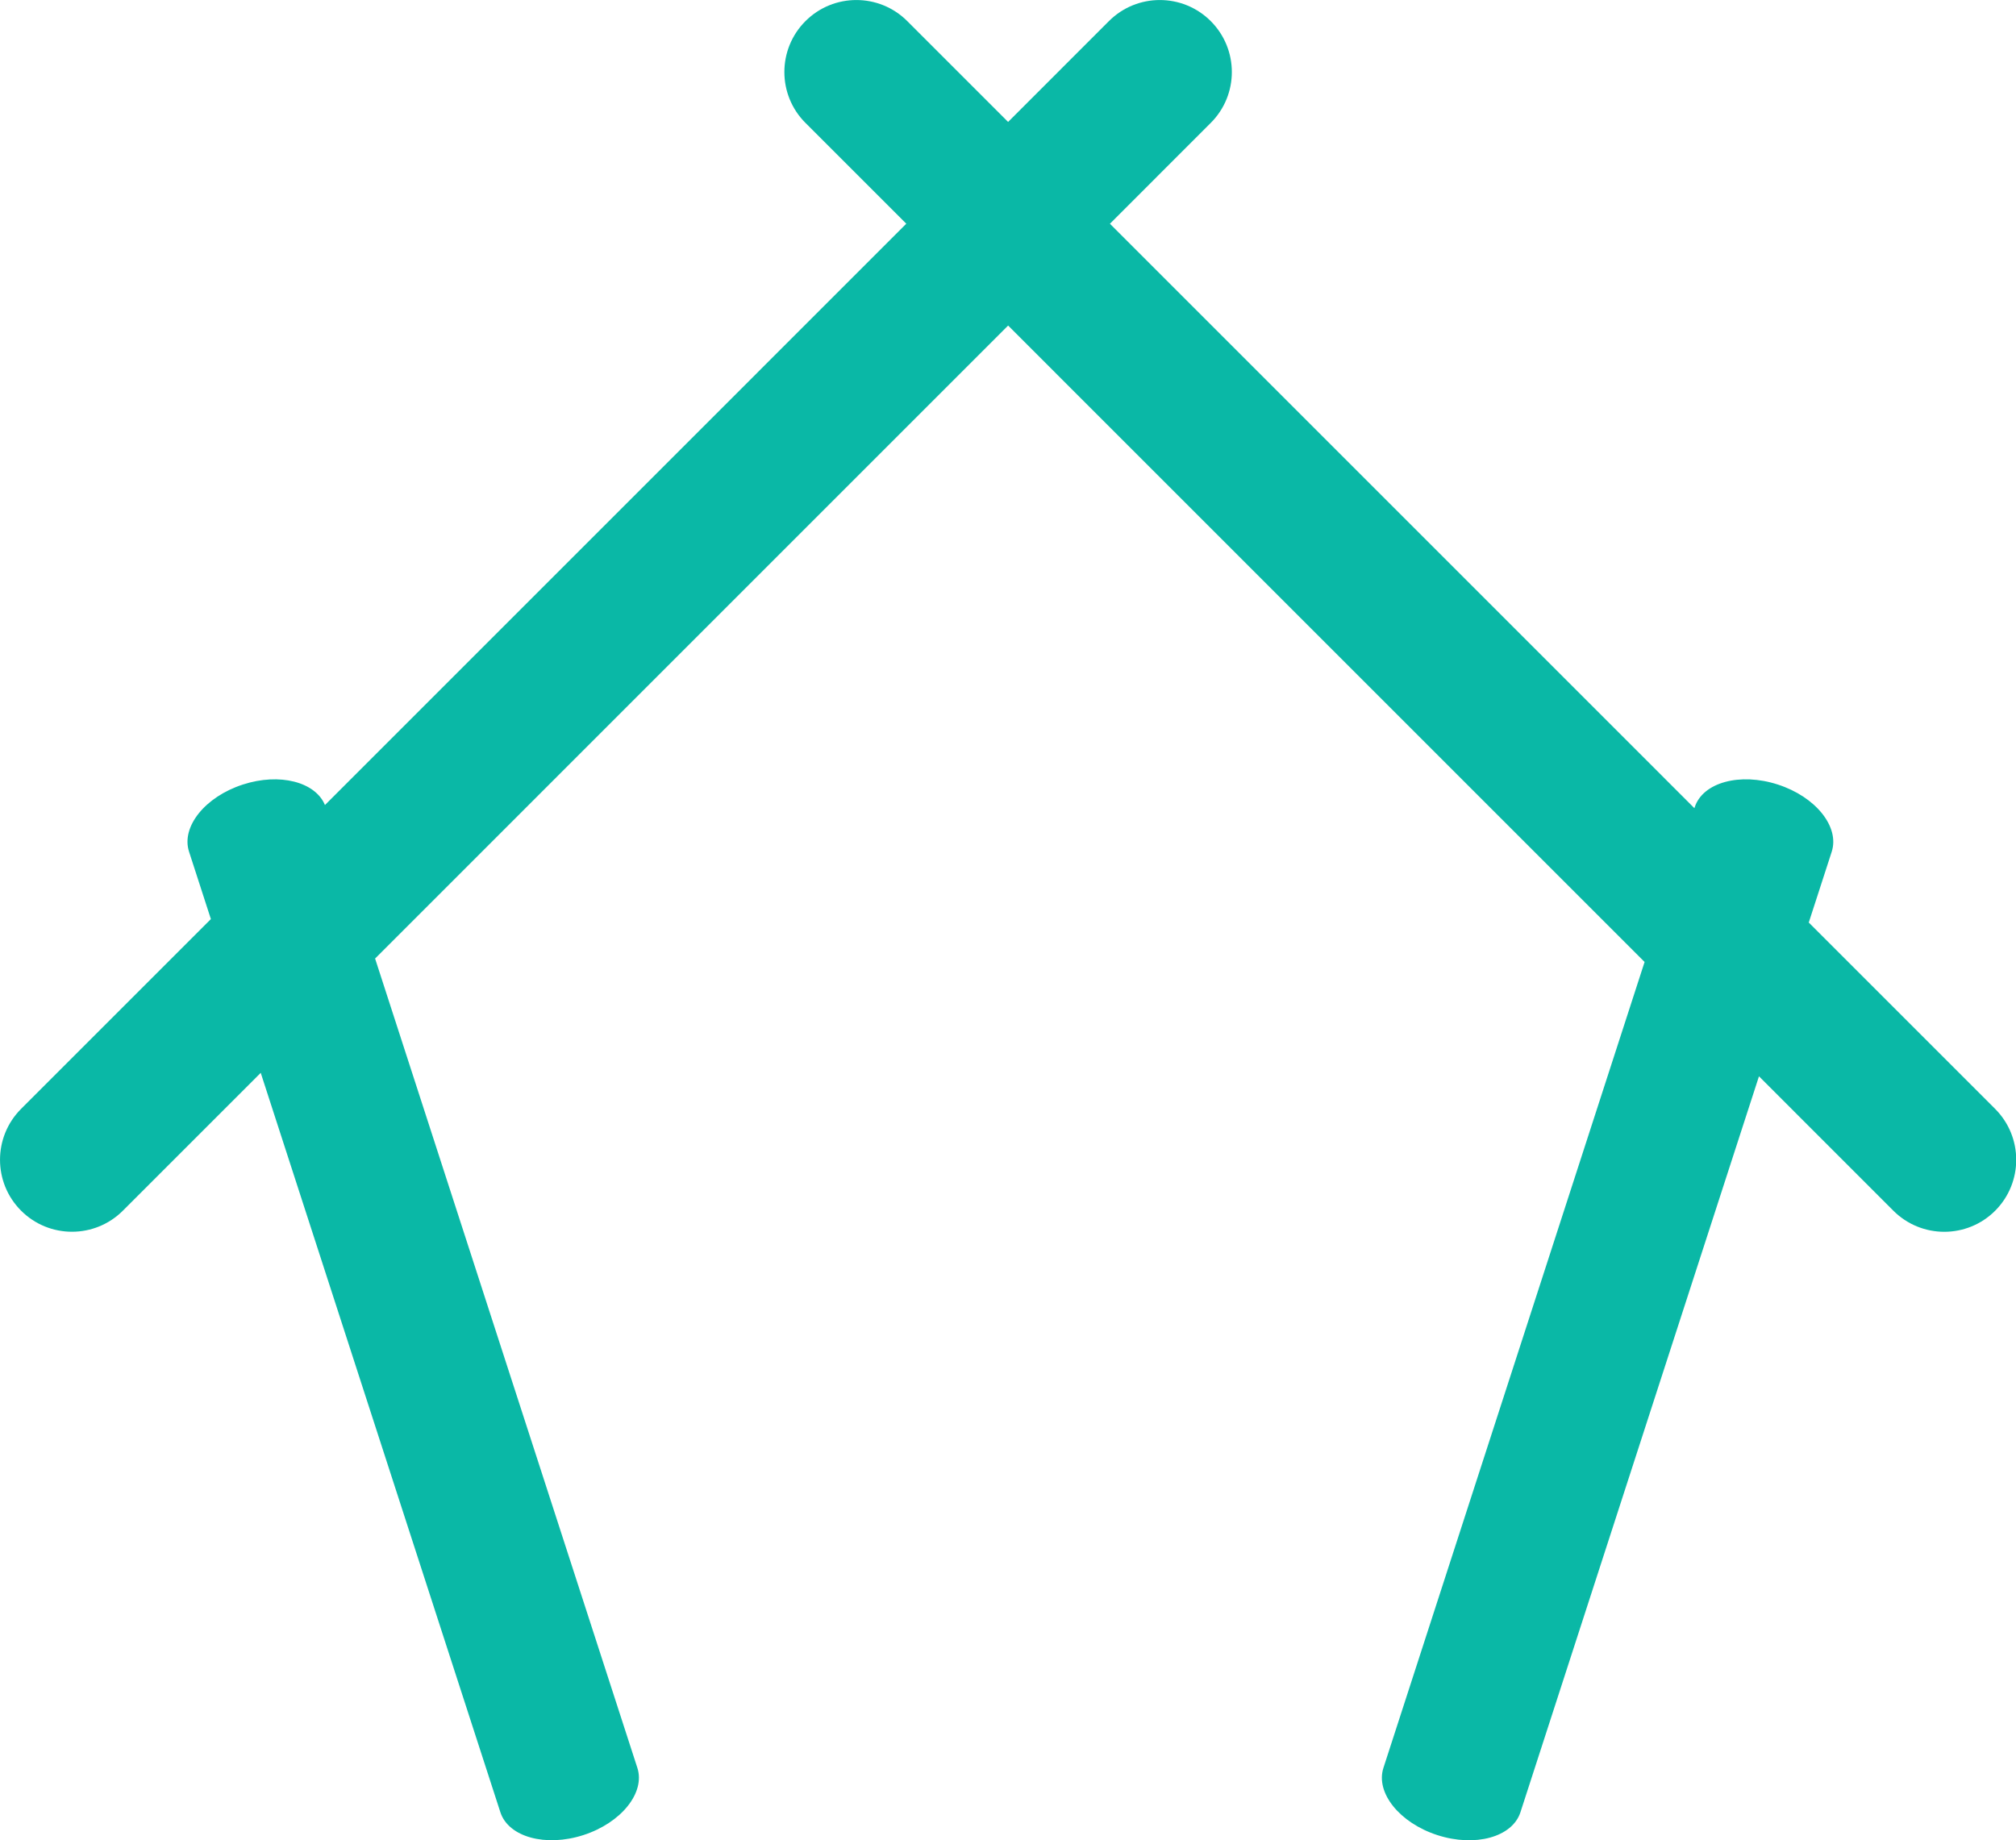
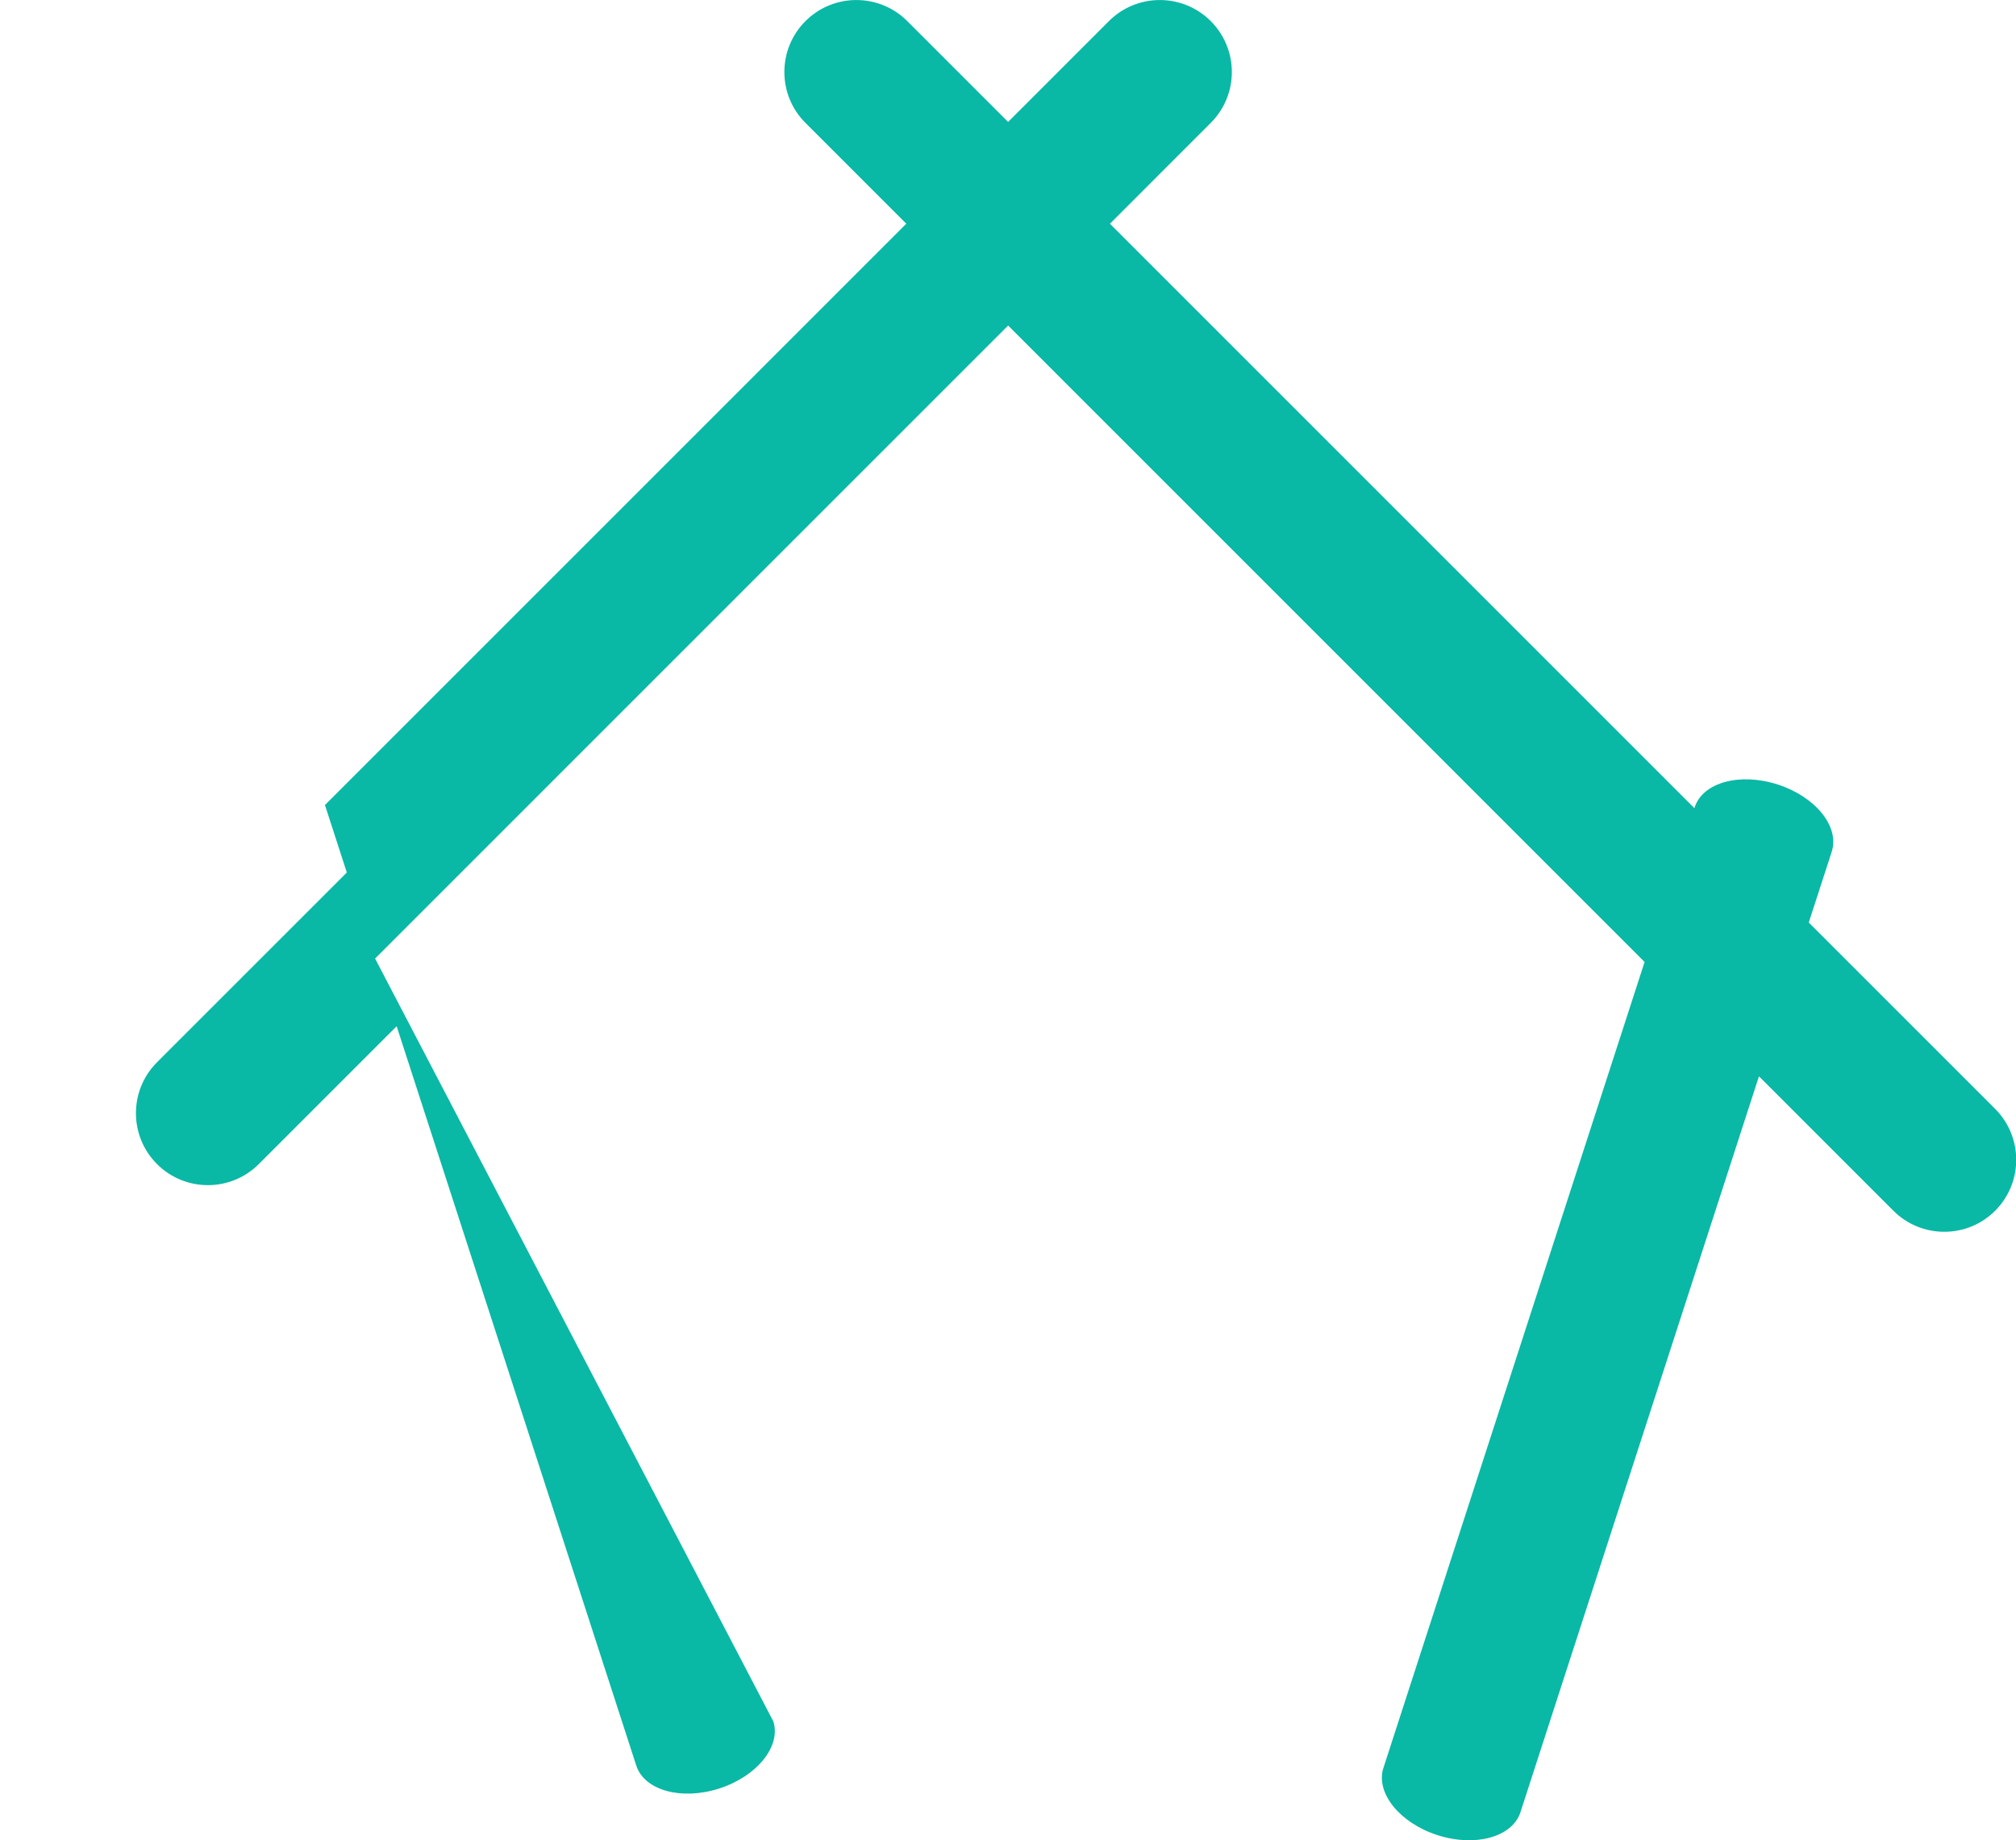
<svg xmlns="http://www.w3.org/2000/svg" xmlns:ns1="http://www.inkscape.org/namespaces/inkscape" xmlns:ns2="http://sodipodi.sourceforge.net/DTD/sodipodi-0.dtd" width="197.647mm" height="180.418mm" viewBox="0 0 197.647 180.418" version="1.1" id="svg253" ns1:version="1.2.2 (b0a8486541, 2022-12-01)" ns2:docname="oikesis.svg">
  <ns2:namedview id="namedview255" pagecolor="#ffffff" bordercolor="#000000" borderopacity="0.25" ns1:showpageshadow="2" ns1:pageopacity="0.0" ns1:pagecheckerboard="0" ns1:deskcolor="#d1d1d1" ns1:document-units="mm" showgrid="false" ns1:zoom="0.69931958" ns1:cx="76.502934" ns1:cy="422.55359" ns1:window-width="1920" ns1:window-height="1043" ns1:window-x="0" ns1:window-y="0" ns1:window-maximized="1" ns1:current-layer="SvgjsG1783" />
  <defs id="defs250" />
  <g ns1:label="Layer 1" ns1:groupmode="layer" id="layer1" transform="translate(-9.271,-37.726)">
    <g id="SvgjsG1783" featureKey="rDwwlG-0" transform="matrix(2.43,0,0,2.43,-13.393,6.447)" fill="#99ddcc">
-       <path d="m 89.821,57.615 -7.519,-7.519 0.927,-2.86 C 83.552,46.231 82.579,45.021 81.054,44.528 79.528,44.033 78.026,44.44 77.7,45.445 L 77.688,45.482 54.107,21.9 58.174,17.832 c 1.139,-1.137 1.133,-2.976 0,-4.109 -1.135,-1.133 -2.973,-1.133 -4.107,0 l -4.068,4.069 -4.069,-4.069 c -1.133,-1.133 -2.973,-1.133 -4.106,0 -1.133,1.133 -1.138,2.973 0,4.109 l 4.067,4.067 -23.454,23.456 C 22.05,44.42 20.605,44.048 19.128,44.527 17.604,45.02 16.629,46.23 16.953,47.235 l 0.882,2.722 -7.657,7.657 c -1.134,1.136 -1.134,2.975 0,4.109 1.133,1.133 2.973,1.133 4.106,0 l 5.562,-5.562 9.669,29.836 c 0.327,1 1.826,1.413 3.352,0.919 1.525,-0.494 2.499,-1.71 2.175,-2.71 L 24.46,51.549 50,26.008 75.678,51.688 65.141,84.208 c -0.323,1 0.65,2.216 2.176,2.71 1.524,0.494 3.024,0.081 3.351,-0.919 l 9.625,-29.698 5.423,5.424 c 1.134,1.133 2.973,1.133 4.106,0 1.133,-1.135 1.133,-2.974 -0.001,-4.11 z" id="path4065" style="fill:#0ab8a6;fill-opacity:1" />
+       <path d="m 89.821,57.615 -7.519,-7.519 0.927,-2.86 C 83.552,46.231 82.579,45.021 81.054,44.528 79.528,44.033 78.026,44.44 77.7,45.445 L 77.688,45.482 54.107,21.9 58.174,17.832 c 1.139,-1.137 1.133,-2.976 0,-4.109 -1.135,-1.133 -2.973,-1.133 -4.107,0 l -4.068,4.069 -4.069,-4.069 c -1.133,-1.133 -2.973,-1.133 -4.106,0 -1.133,1.133 -1.138,2.973 0,4.109 l 4.067,4.067 -23.454,23.456 l 0.882,2.722 -7.657,7.657 c -1.134,1.136 -1.134,2.975 0,4.109 1.133,1.133 2.973,1.133 4.106,0 l 5.562,-5.562 9.669,29.836 c 0.327,1 1.826,1.413 3.352,0.919 1.525,-0.494 2.499,-1.71 2.175,-2.71 L 24.46,51.549 50,26.008 75.678,51.688 65.141,84.208 c -0.323,1 0.65,2.216 2.176,2.71 1.524,0.494 3.024,0.081 3.351,-0.919 l 9.625,-29.698 5.423,5.424 c 1.134,1.133 2.973,1.133 4.106,0 1.133,-1.135 1.133,-2.974 -0.001,-4.11 z" id="path4065" style="fill:#0ab8a6;fill-opacity:1" />
    </g>
  </g>
</svg>